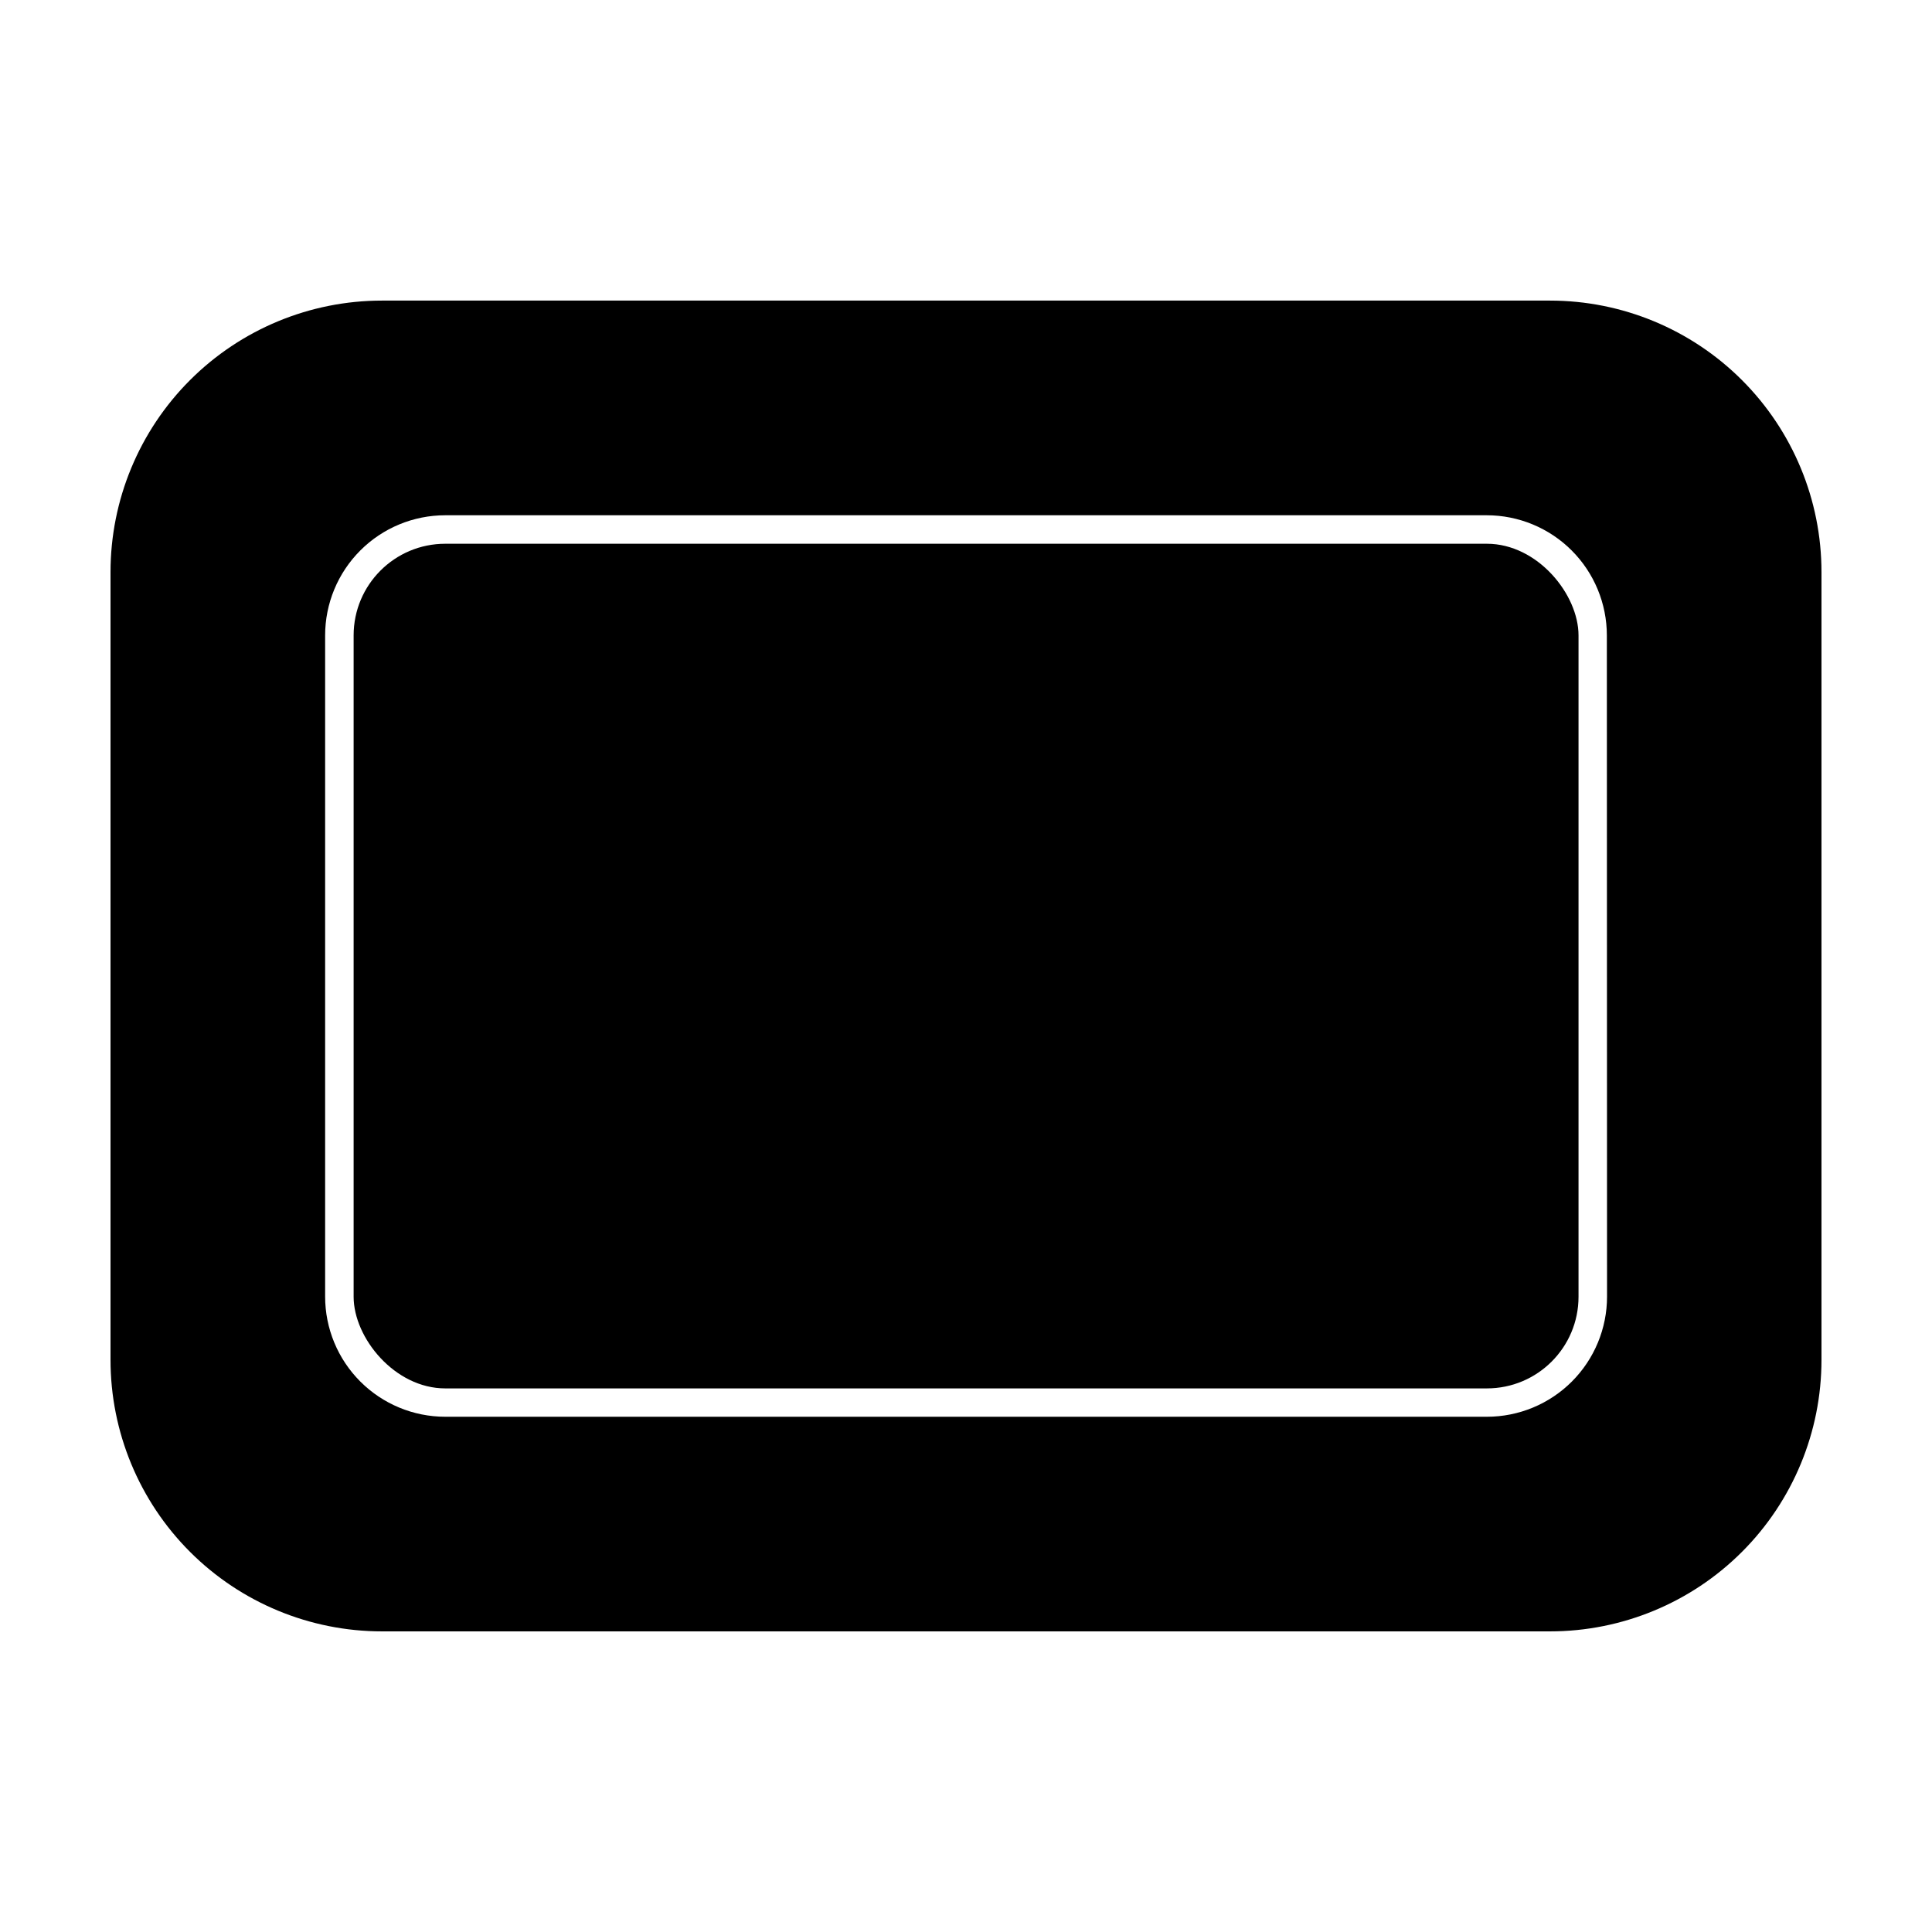
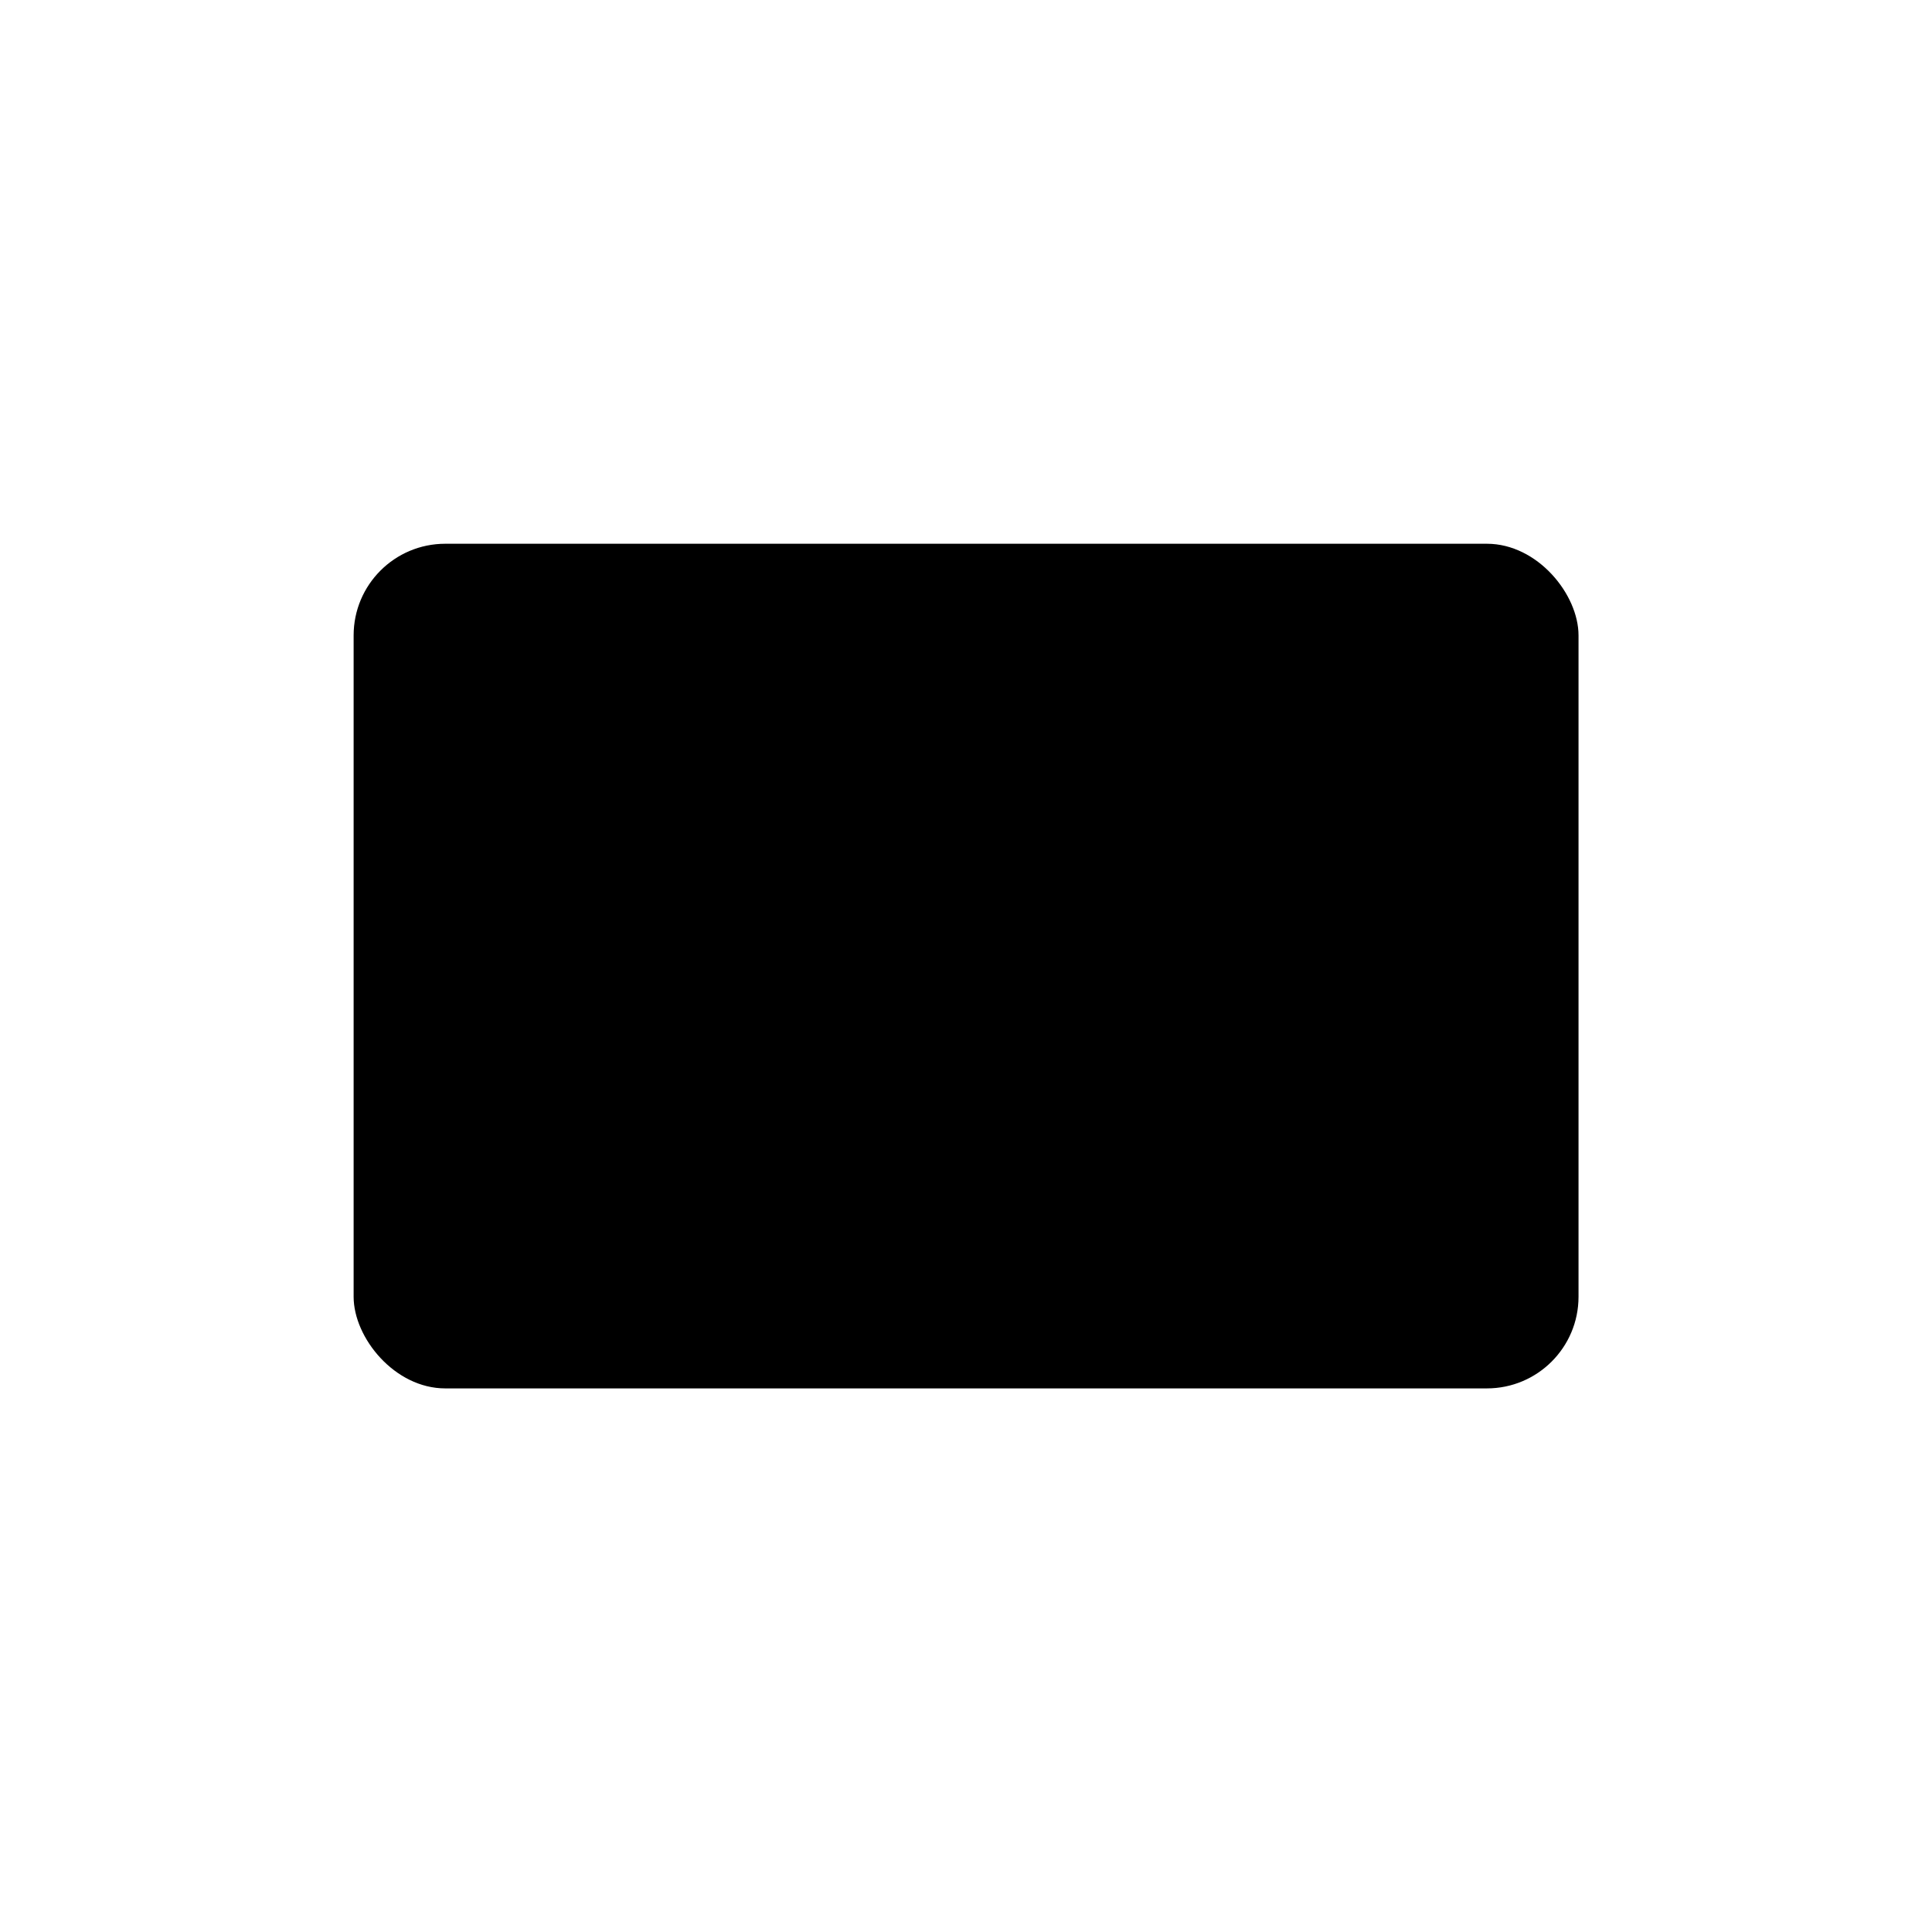
<svg xmlns="http://www.w3.org/2000/svg" fill="#000000" width="800px" height="800px" version="1.1" viewBox="144 144 512 512">
  <g>
-     <path d="m554.77 223.66h-309.54c-19.078 0-37.379 7.582-50.871 21.074-13.492 13.492-21.07 31.789-21.07 50.871v208.78c0 19.082 7.578 37.383 21.07 50.875 13.492 13.492 31.793 21.07 50.871 21.07h309.54c19.078 0 37.379-7.578 50.871-21.07 13.492-13.492 21.07-31.793 21.07-50.875v-208.78c0-19.082-7.578-37.379-21.07-50.871-13.492-13.492-31.793-21.074-50.871-21.074zm15.113 263.95c0 8.445-3.356 16.547-9.324 22.516-5.973 5.973-14.07 9.328-22.516 9.328h-276.04c-8.445 0-16.543-3.356-22.512-9.328-5.973-5.969-9.328-14.07-9.328-22.516v-175.22c0-8.445 3.356-16.543 9.328-22.516 5.969-5.973 14.066-9.324 22.512-9.324h275.99c8.445 0 16.543 3.352 22.516 9.324 5.969 5.973 9.324 14.07 9.324 22.516z" />
    <path d="m262 288.1h276.04c13.41 0 24.285 13.41 24.285 24.285v175.27c0 13.41-10.871 24.285-24.285 24.285h-276.04c-13.41 0-24.285-13.41-24.285-24.285v-175.27c0-13.41 10.871-24.285 24.285-24.285z" />
  </g>
</svg>